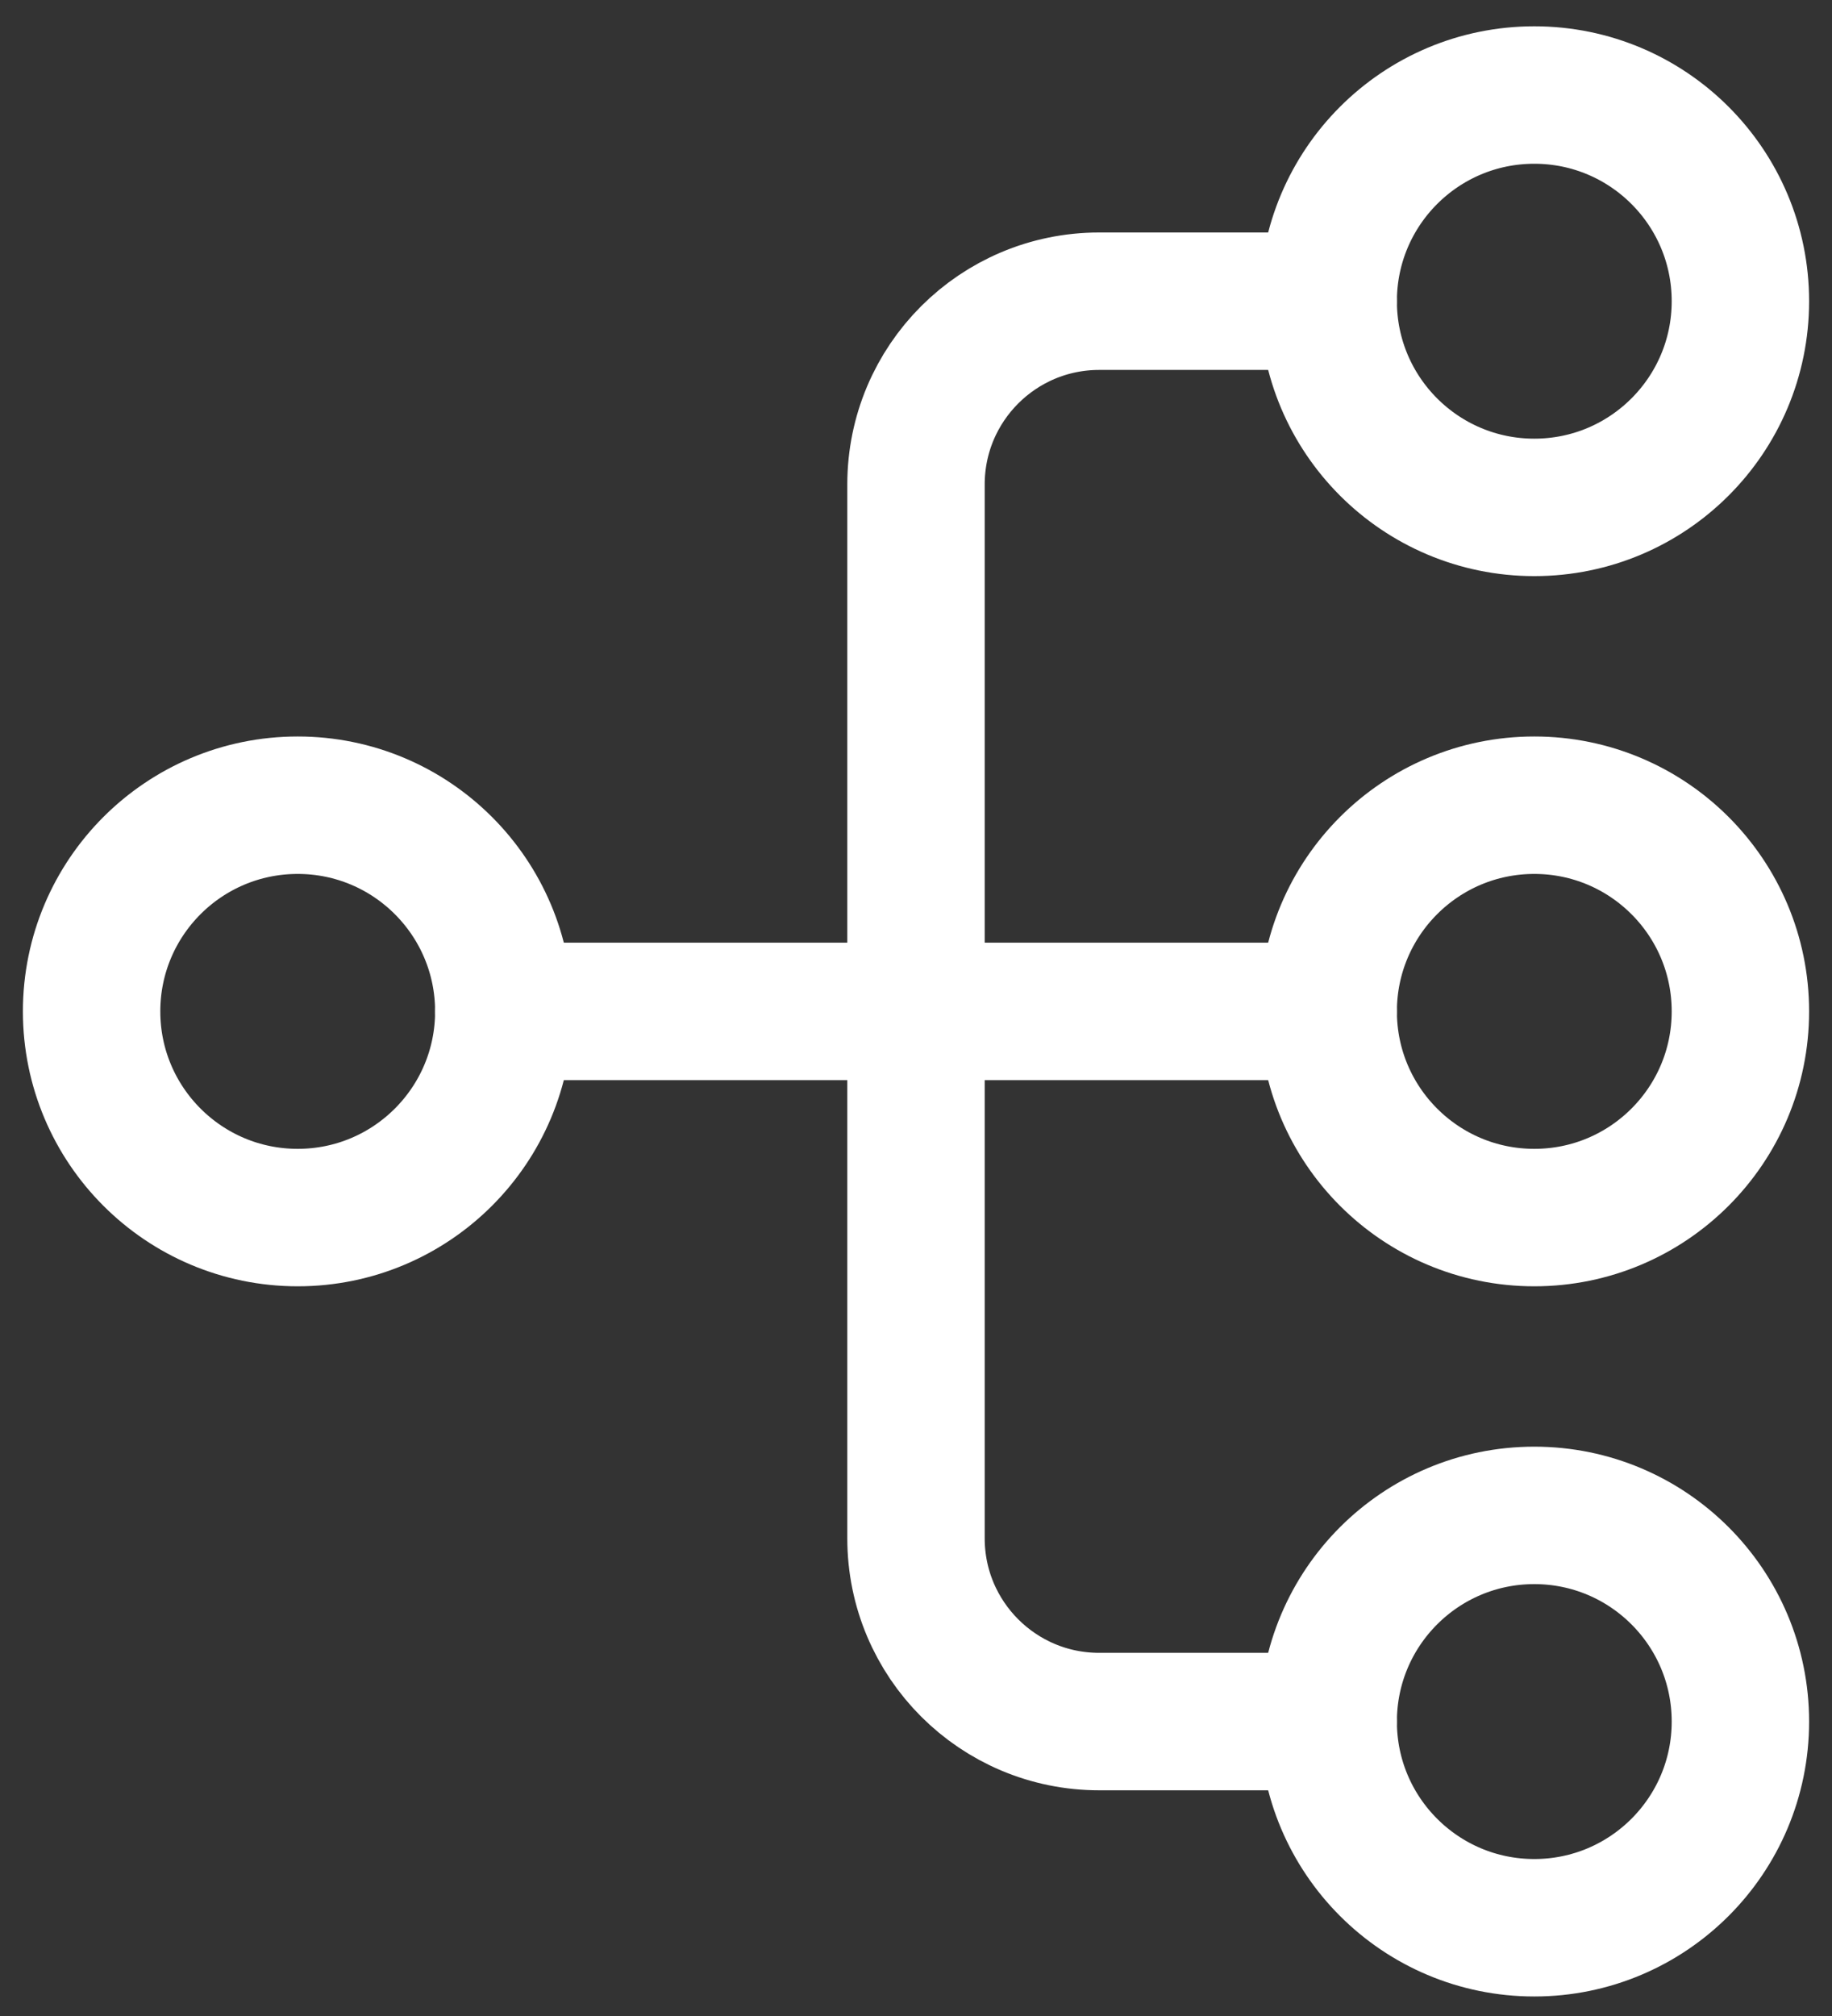
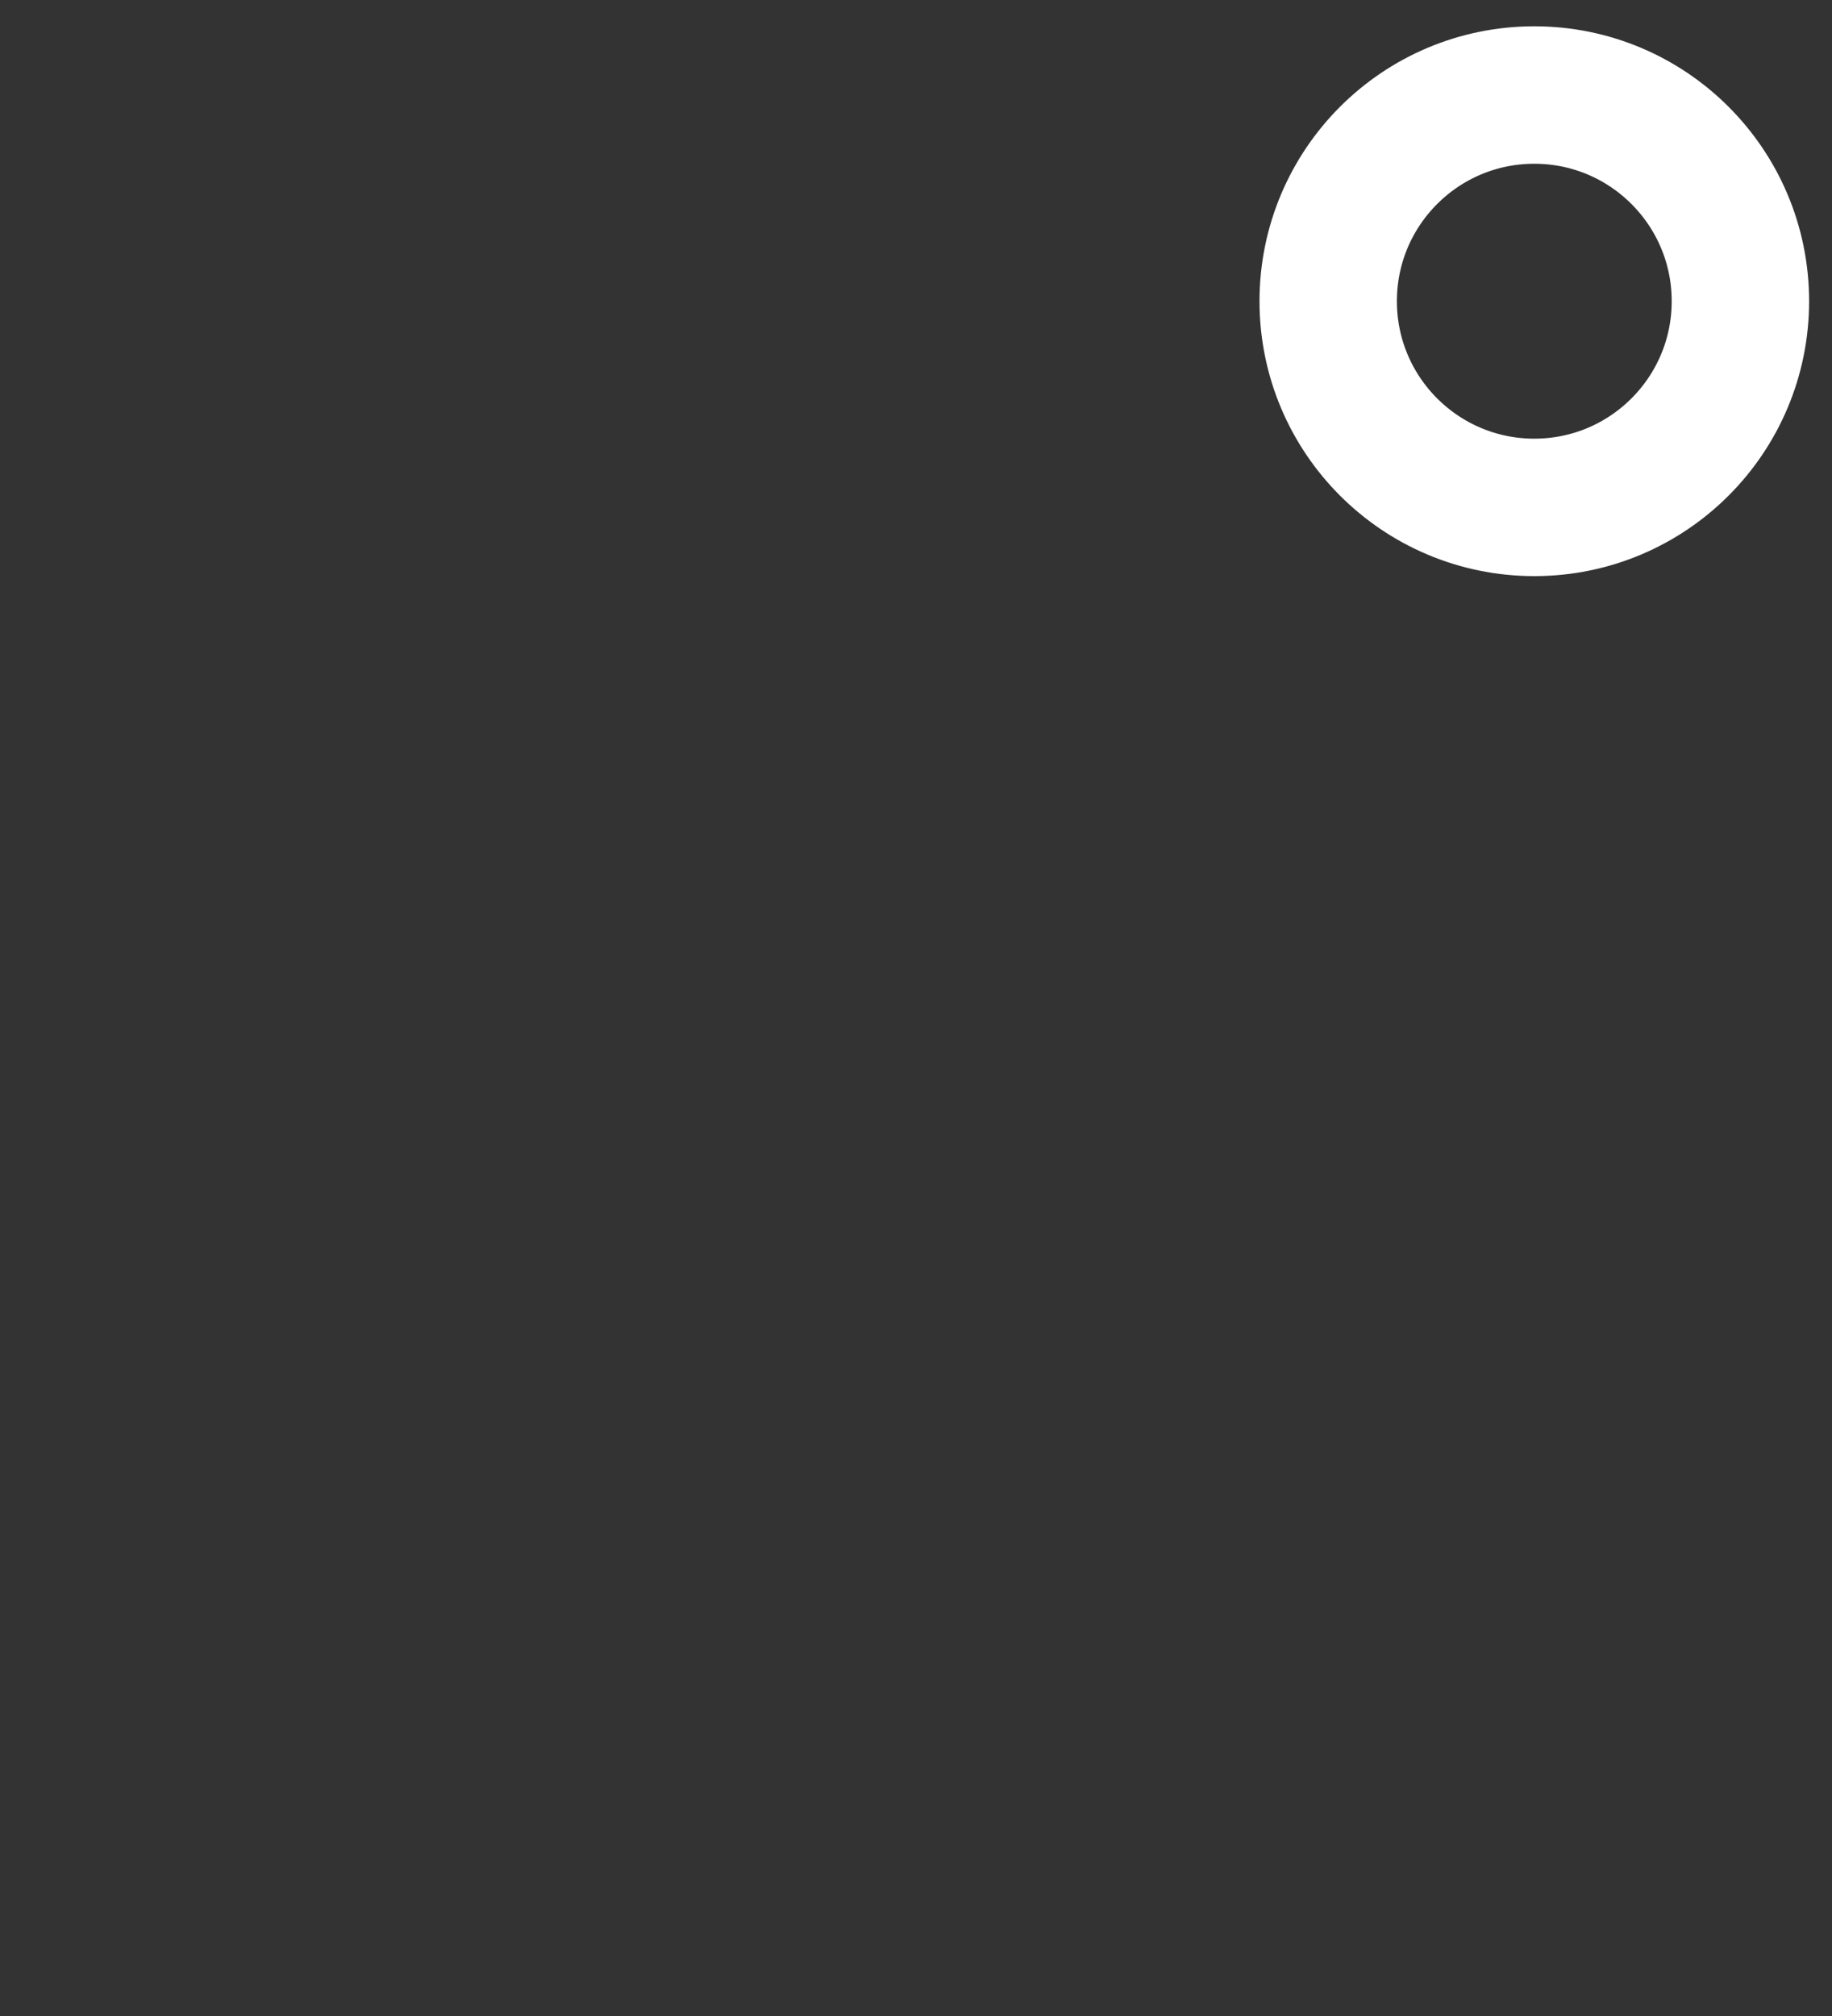
<svg xmlns="http://www.w3.org/2000/svg" width="20" height="22" viewBox="0 0 20 22" fill="none">
  <rect x="0" y="0" width="20" height="22" fill="#333333" stroke="none" />
  <circle cx="16.75" cy="3.287" r="2.25" stroke="white" stroke-width="1.5" stroke-linecap="round" stroke-linejoin="round" />
-   <circle cx="16.75" cy="11.037" r="2.25" stroke="white" stroke-width="1.5" stroke-linecap="round" stroke-linejoin="round" />
-   <circle cx="3.25" cy="11.037" r="2.25" stroke="white" stroke-width="1.5" stroke-linecap="round" stroke-linejoin="round" />
-   <circle cx="16.75" cy="18.787" r="2.25" stroke="white" stroke-width="1.5" stroke-linecap="round" stroke-linejoin="round" />
-   <path d="M14.5 3.287H12C10.895 3.287 10 4.182 10 5.287V16.787C10 17.892 10.895 18.787 12 18.787H14.5" stroke="white" stroke-width="1.5" stroke-linecap="round" stroke-linejoin="round" />
-   <path d="M14.5 11.037H5.5" stroke="white" stroke-width="1.5" stroke-linecap="round" stroke-linejoin="round" />
</svg>